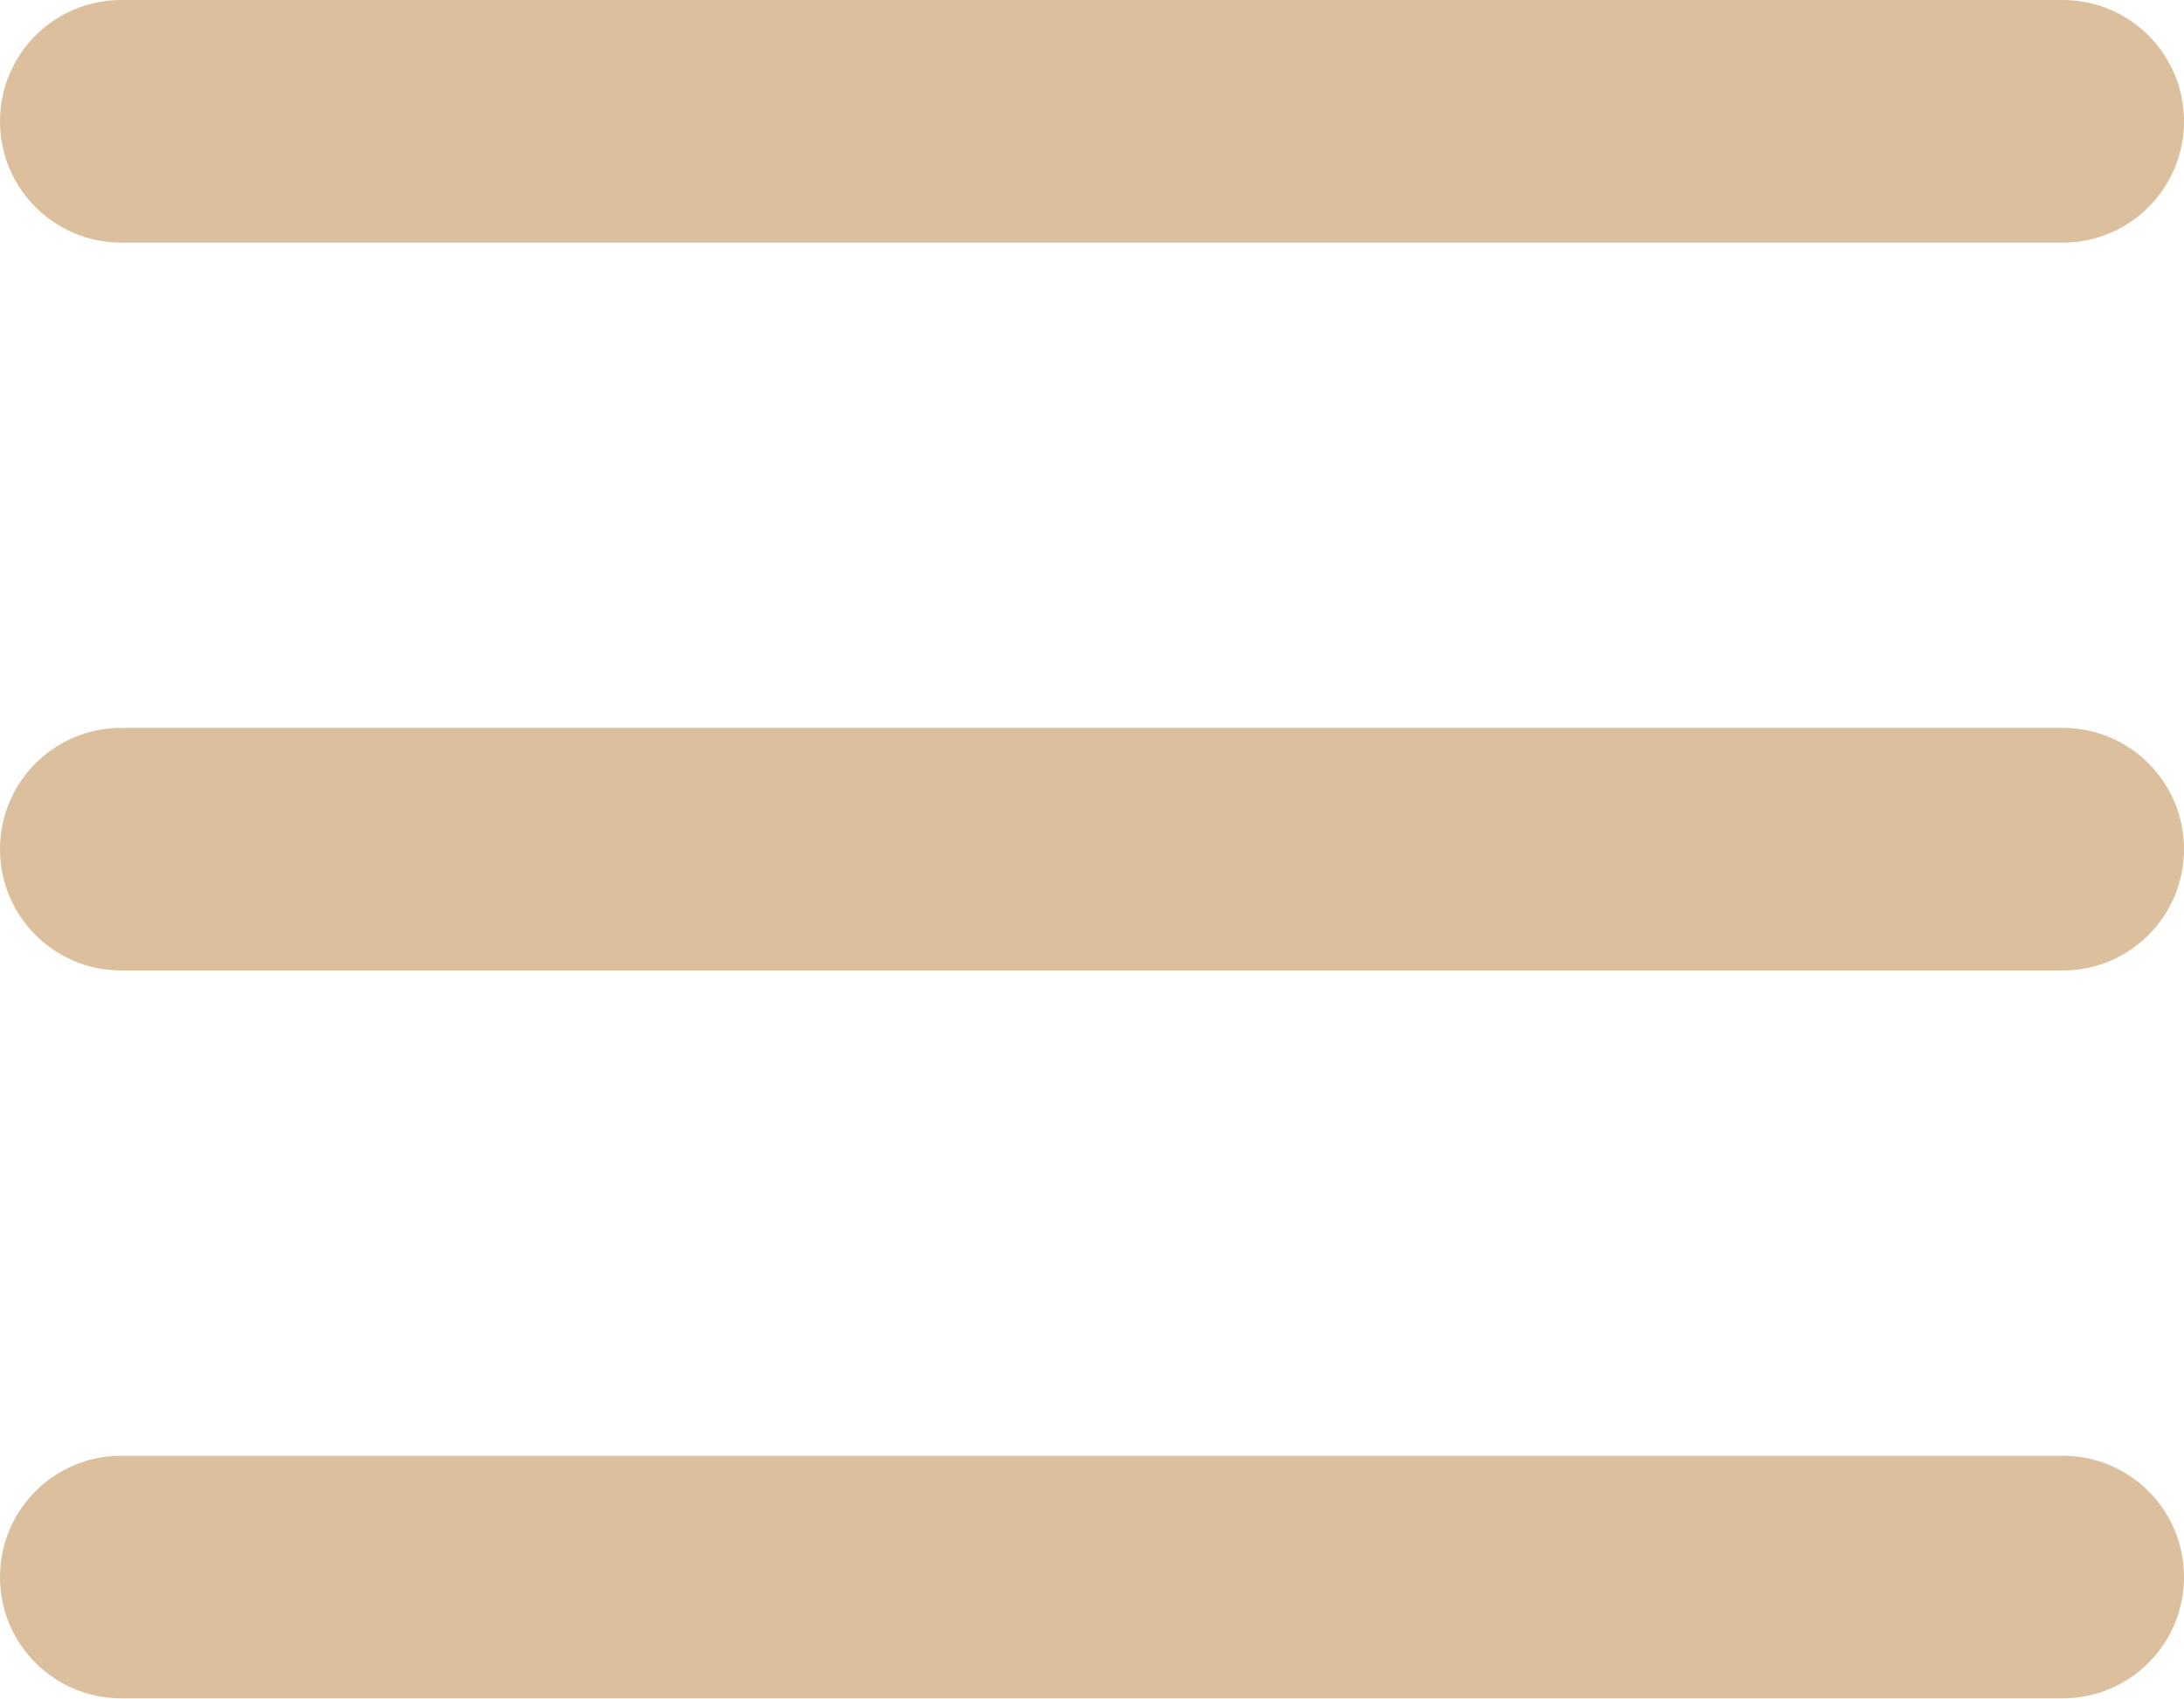
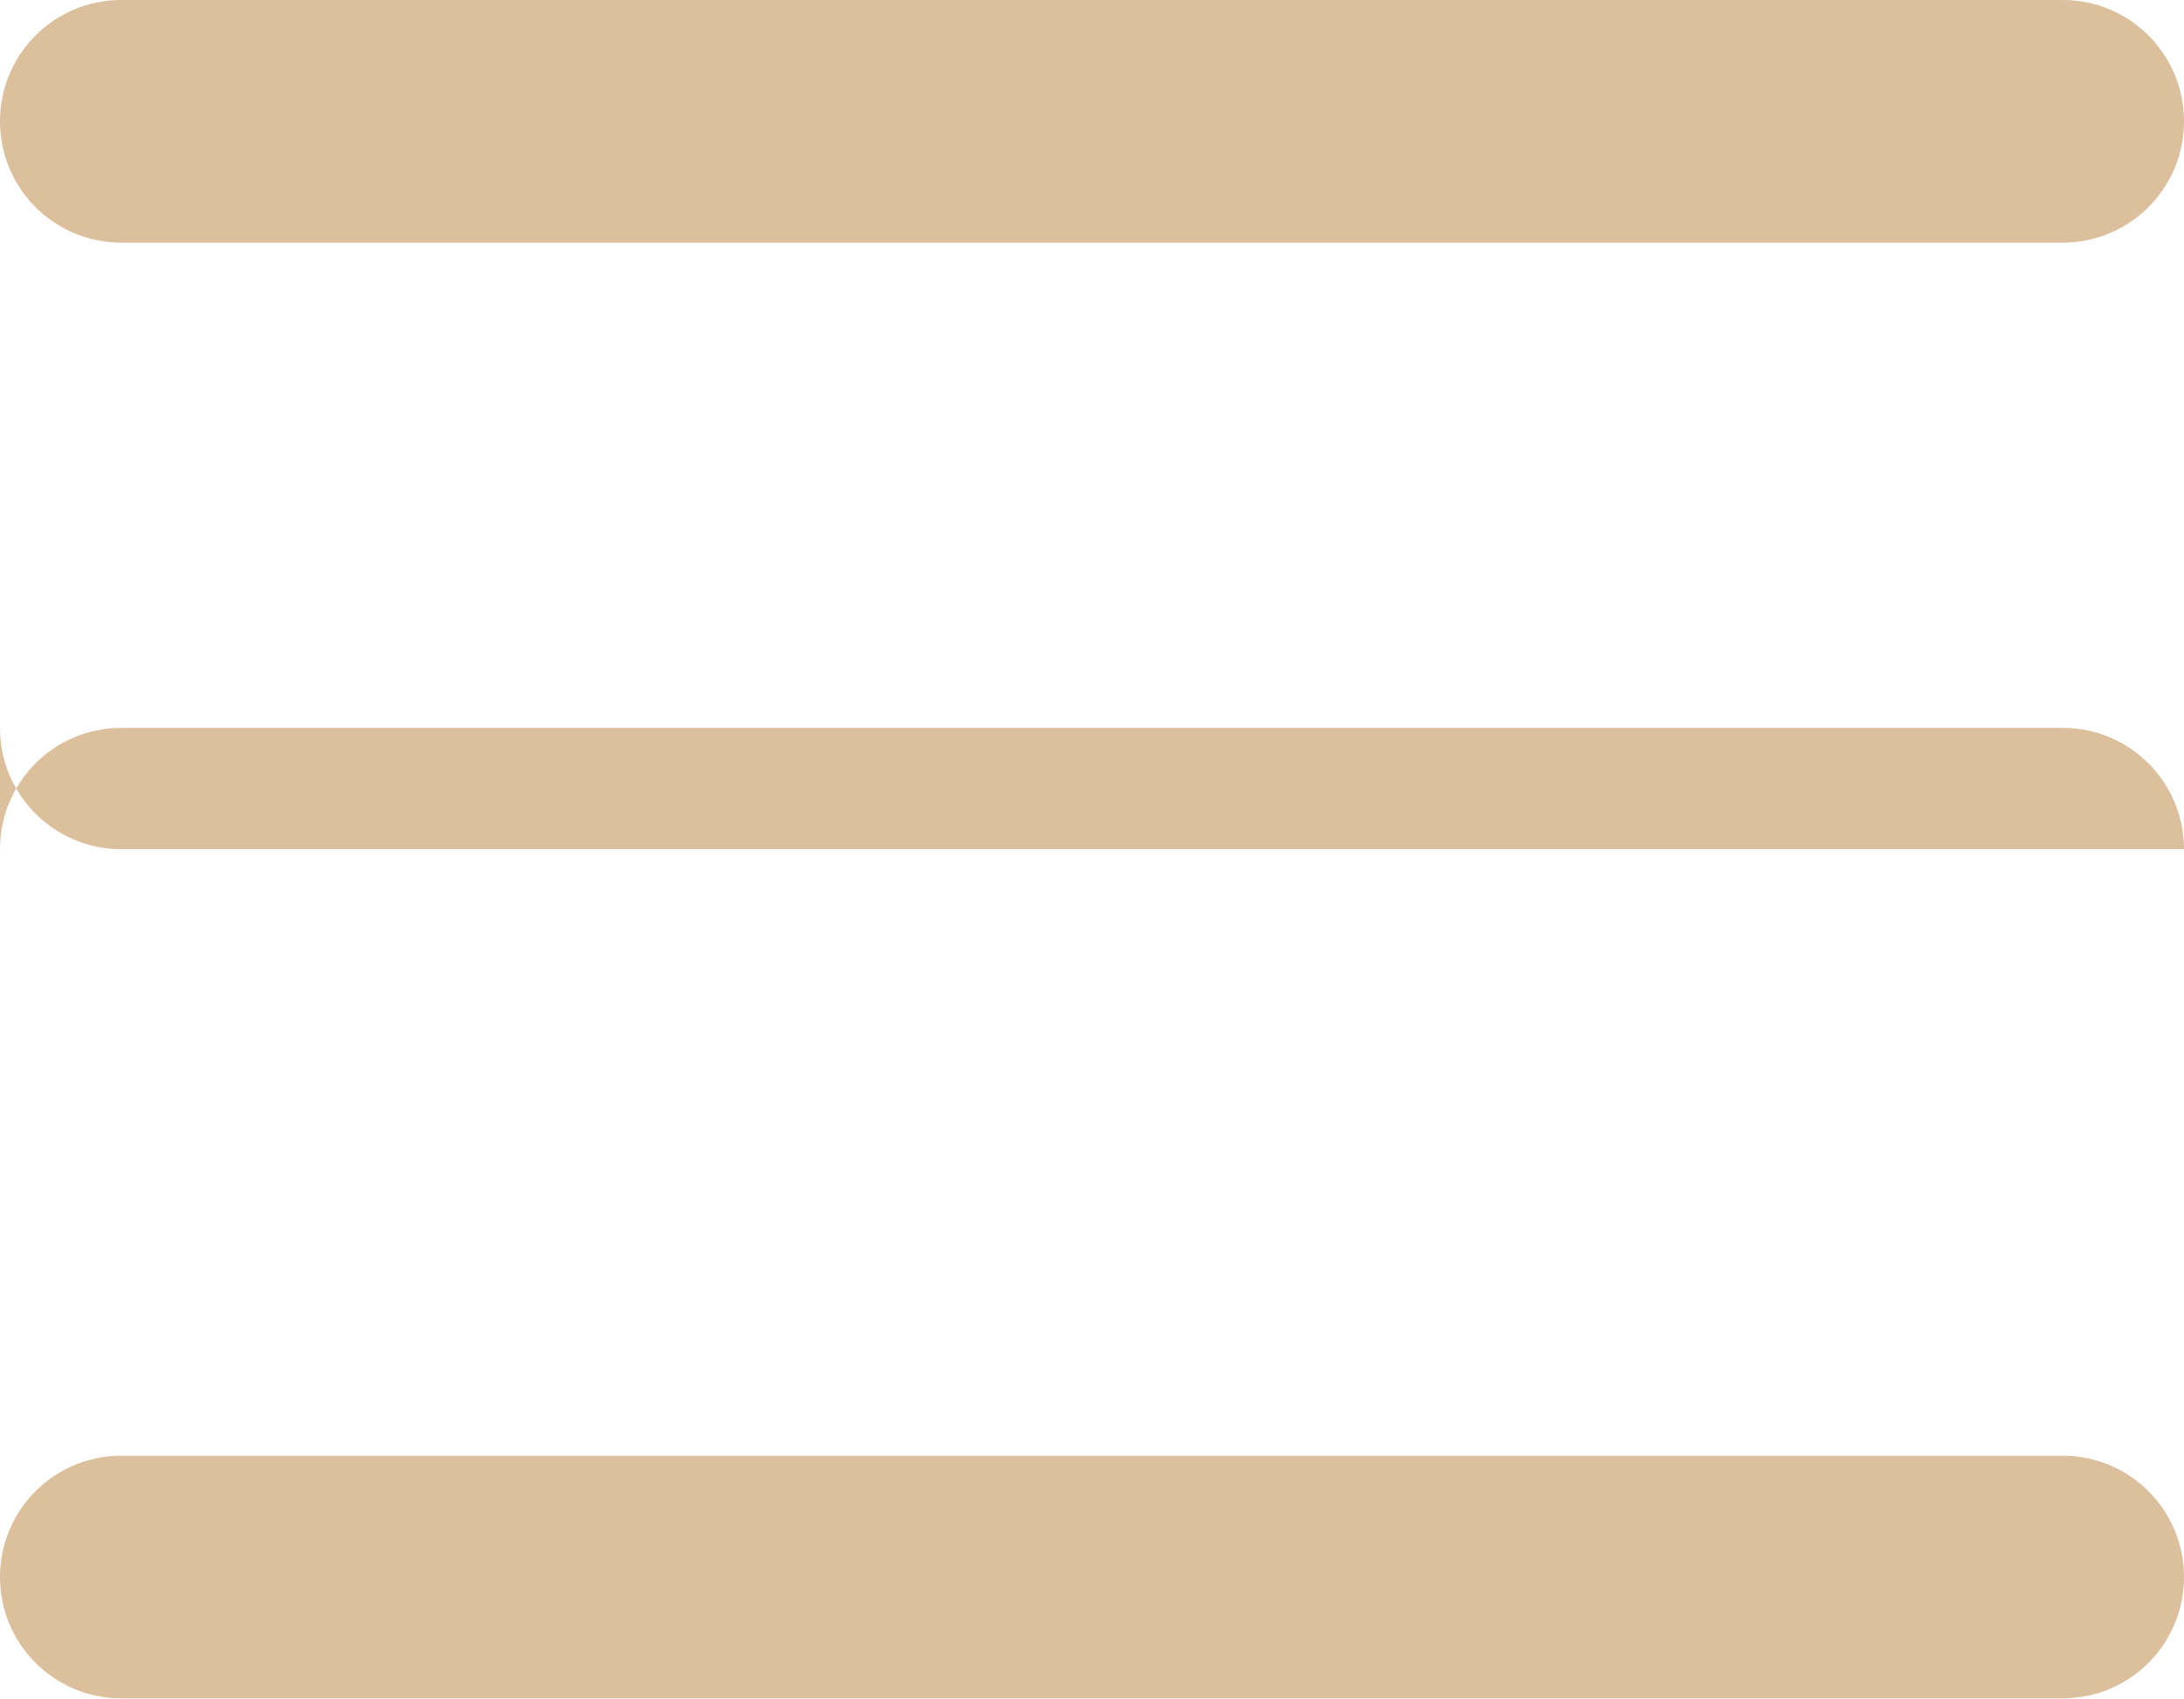
<svg xmlns="http://www.w3.org/2000/svg" id="_Слой_2" data-name="Слой 2" viewBox="0 0 98.65 76.73">
  <defs>
    <style> .cls-1 { fill: #dcbf9c; fill-rule: evenodd; } </style>
  </defs>
  <g id="_Слой_1-2" data-name="Слой 1">
-     <path class="cls-1" d="m0,5.48C0,2.45,2.45,0,5.48,0h87.69c3.03,0,5.48,2.45,5.48,5.48s-2.45,5.48-5.48,5.48H5.48c-3.03,0-5.48-2.45-5.48-5.48Zm0,32.88c0-3.03,2.45-5.48,5.48-5.48h87.69c3.03,0,5.48,2.45,5.48,5.48s-2.45,5.48-5.48,5.48H5.48c-3.03,0-5.48-2.45-5.48-5.48Zm0,32.88c0-3.03,2.45-5.48,5.48-5.48h87.69c3.03,0,5.48,2.45,5.48,5.48s-2.45,5.48-5.48,5.48H5.48c-3.03,0-5.48-2.45-5.48-5.48Z" />
+     <path class="cls-1" d="m0,5.48C0,2.45,2.45,0,5.48,0h87.69c3.03,0,5.48,2.45,5.48,5.48s-2.45,5.48-5.48,5.48H5.48c-3.03,0-5.48-2.45-5.48-5.48Zm0,32.88c0-3.03,2.45-5.48,5.48-5.48h87.69c3.03,0,5.48,2.45,5.48,5.48H5.48c-3.03,0-5.48-2.45-5.48-5.48Zm0,32.88c0-3.03,2.45-5.48,5.48-5.48h87.69c3.03,0,5.48,2.45,5.48,5.48s-2.45,5.48-5.48,5.48H5.48c-3.03,0-5.48-2.45-5.48-5.48Z" />
  </g>
</svg>